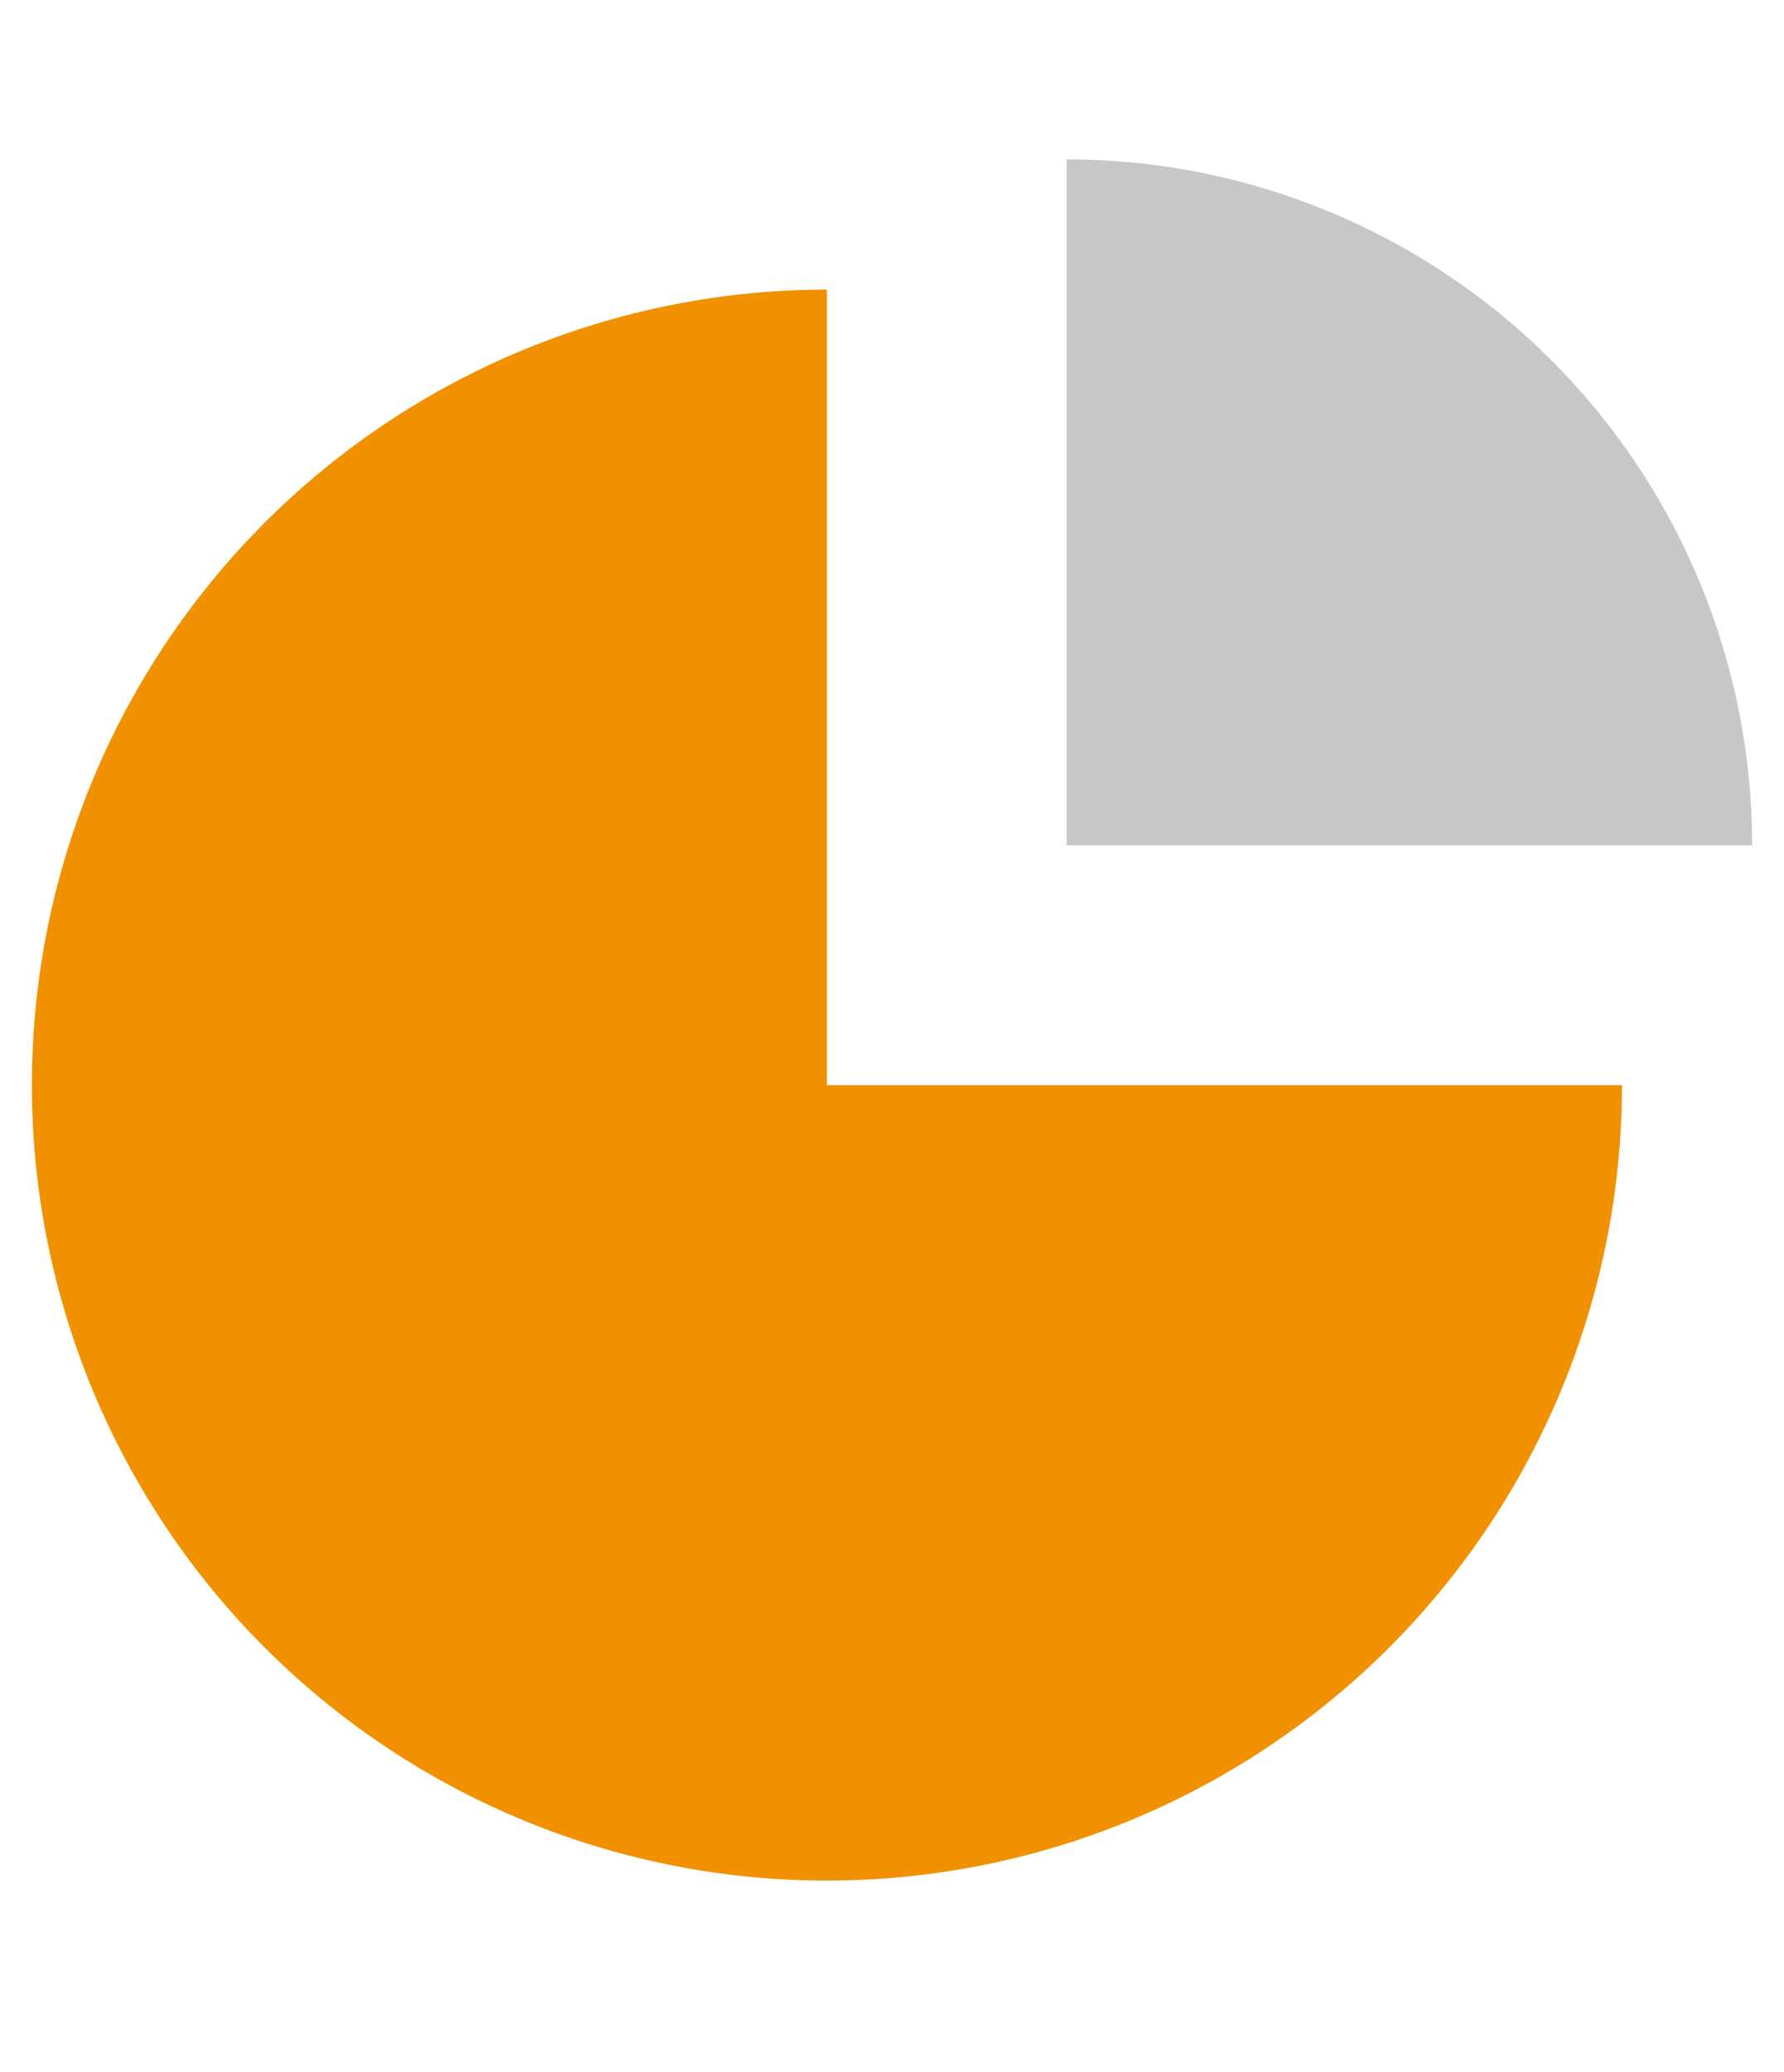
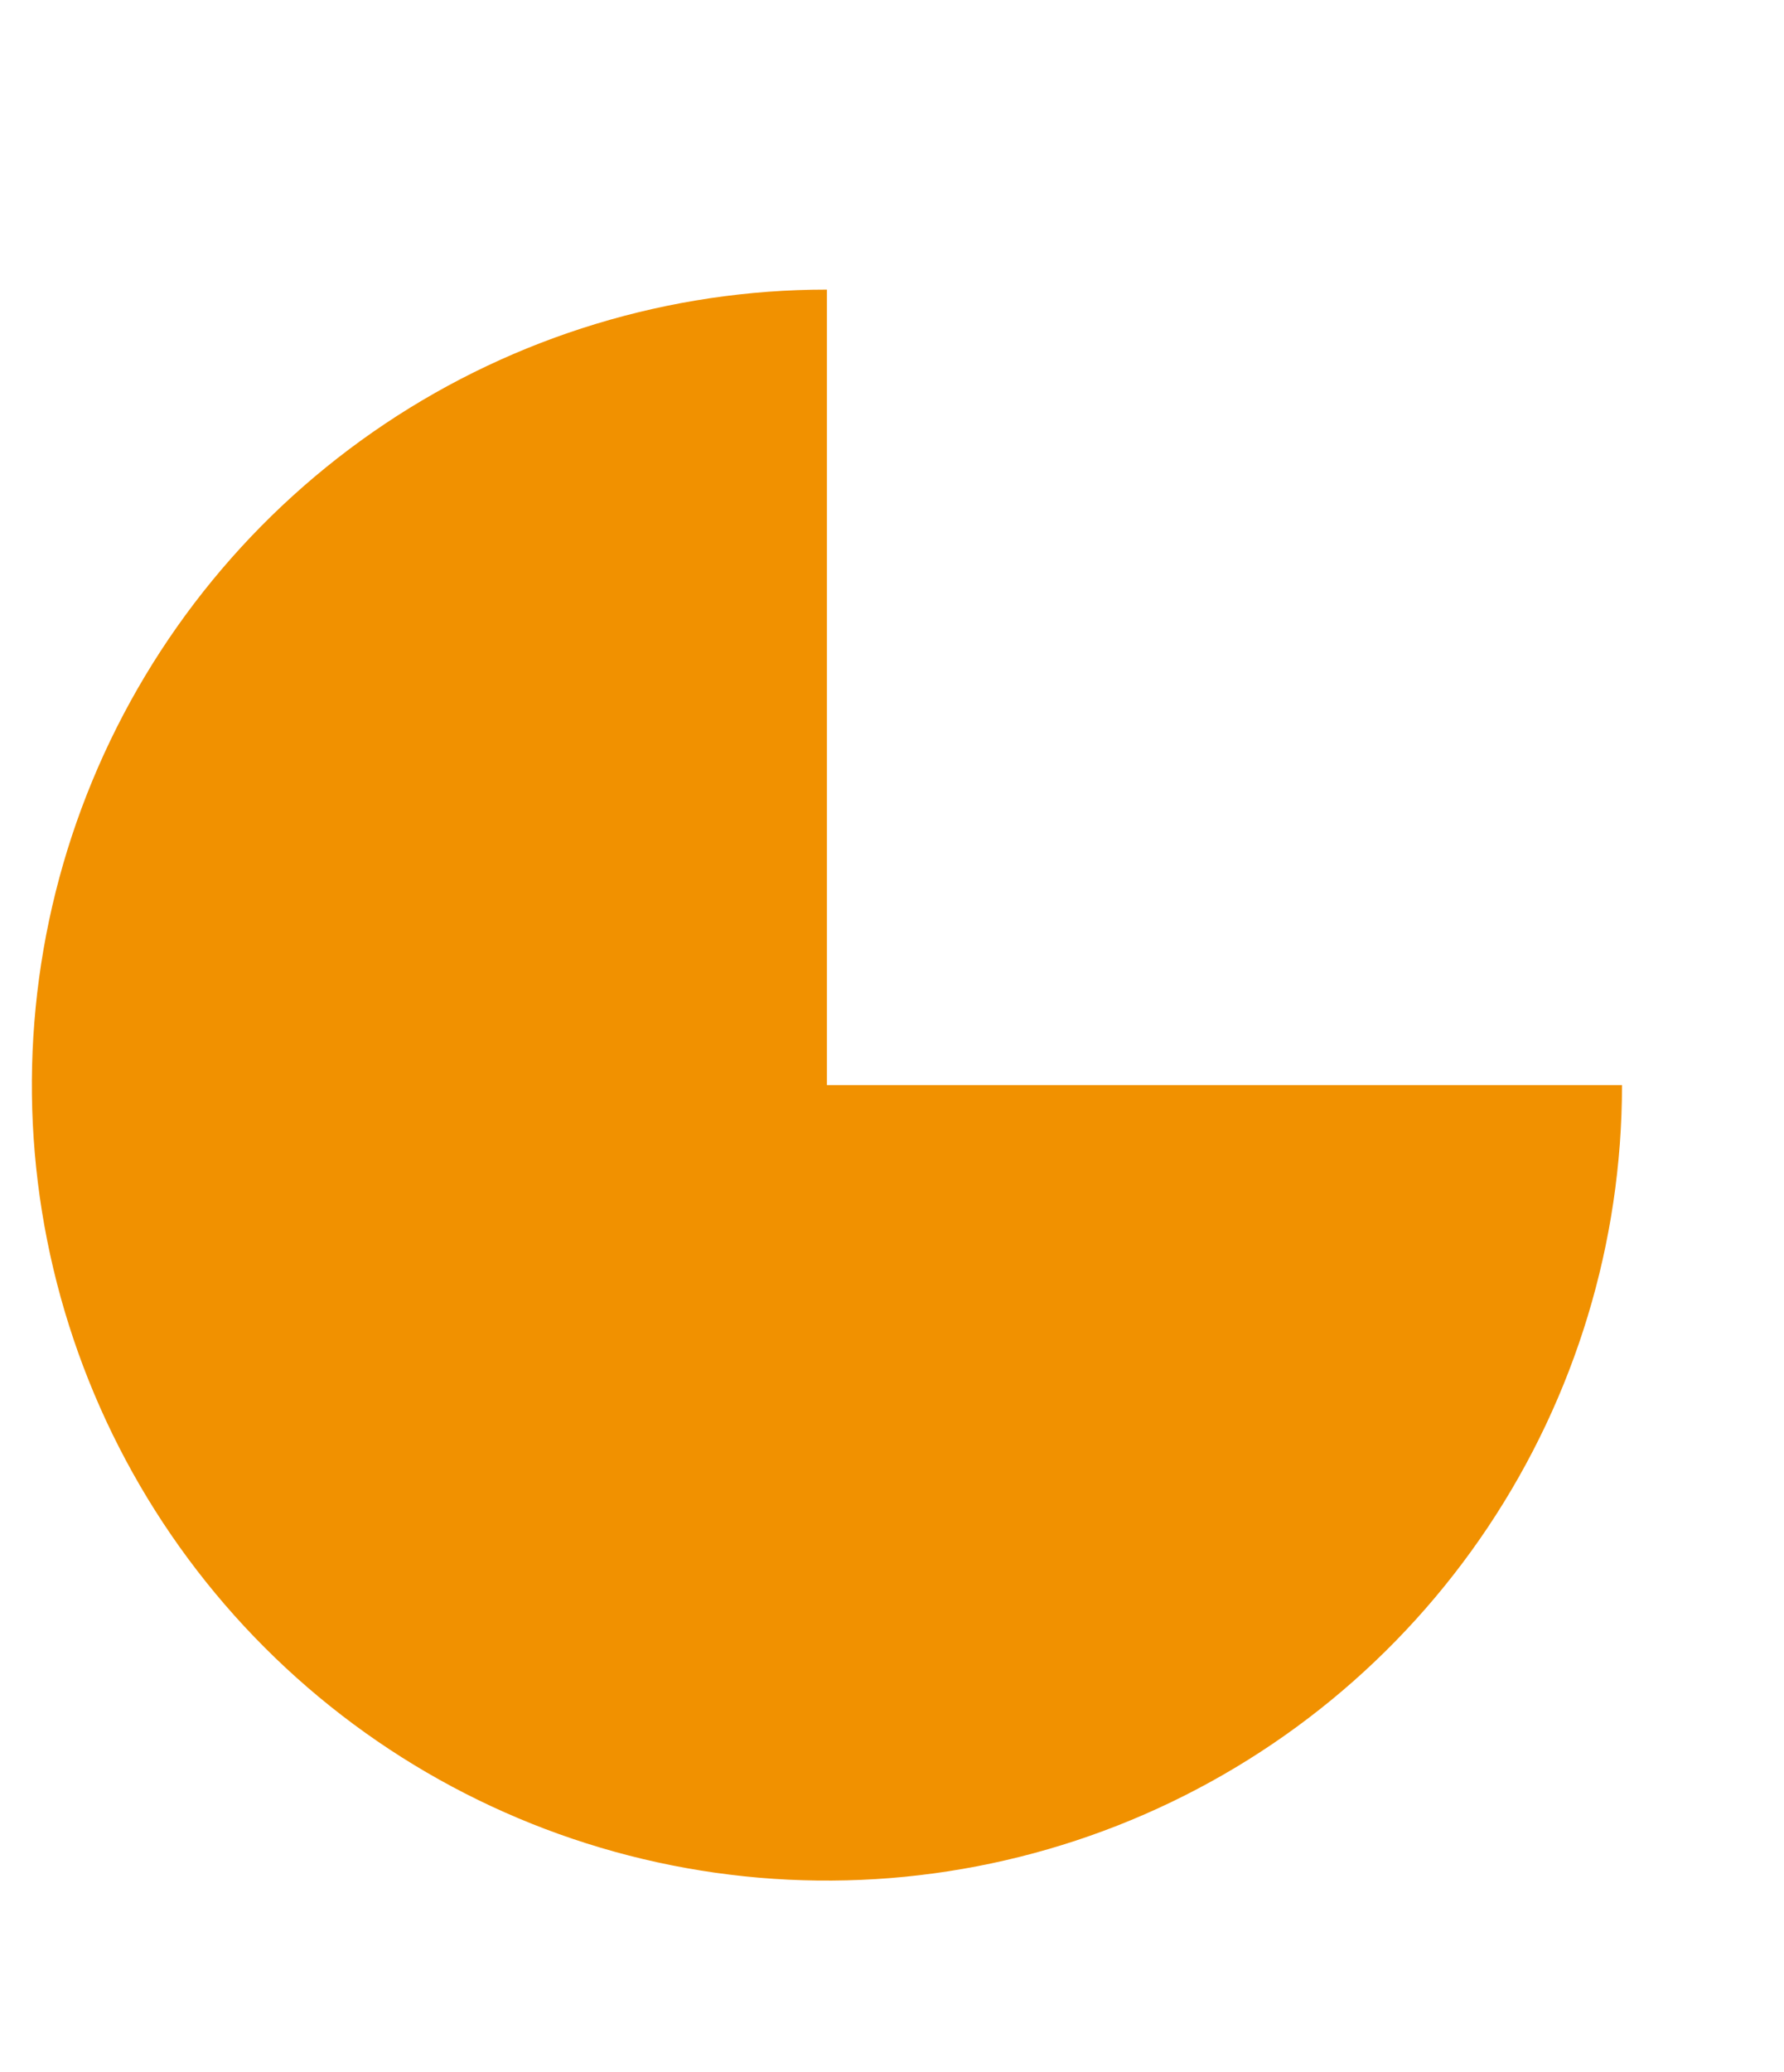
<svg xmlns="http://www.w3.org/2000/svg" width="56" height="65" viewBox="0 0 56 65" fill="none">
  <path d="M25.957 9.085C21.021 9.085 16.196 10.549 12.092 13.291C7.988 16.034 4.789 19.932 2.9 24.492C1.011 29.052 0.517 34.071 1.48 38.912C2.443 43.753 4.819 48.2 8.31 51.69C11.8 55.181 16.247 57.558 21.088 58.521C25.93 59.484 30.948 58.989 35.508 57.1C40.068 55.211 43.966 52.013 46.709 47.908C49.451 43.804 50.915 38.979 50.915 34.043H25.957V9.085Z" fill="#F19100" />
-   <path d="M33.48 5V26.52H55C55.001 23.694 54.444 20.895 53.363 18.284C52.282 15.673 50.697 13.3 48.698 11.302C46.7 9.303 44.327 7.718 41.716 6.637C39.105 5.556 36.306 4.999 33.48 5V5Z" fill="#C7C7C7" />
</svg>